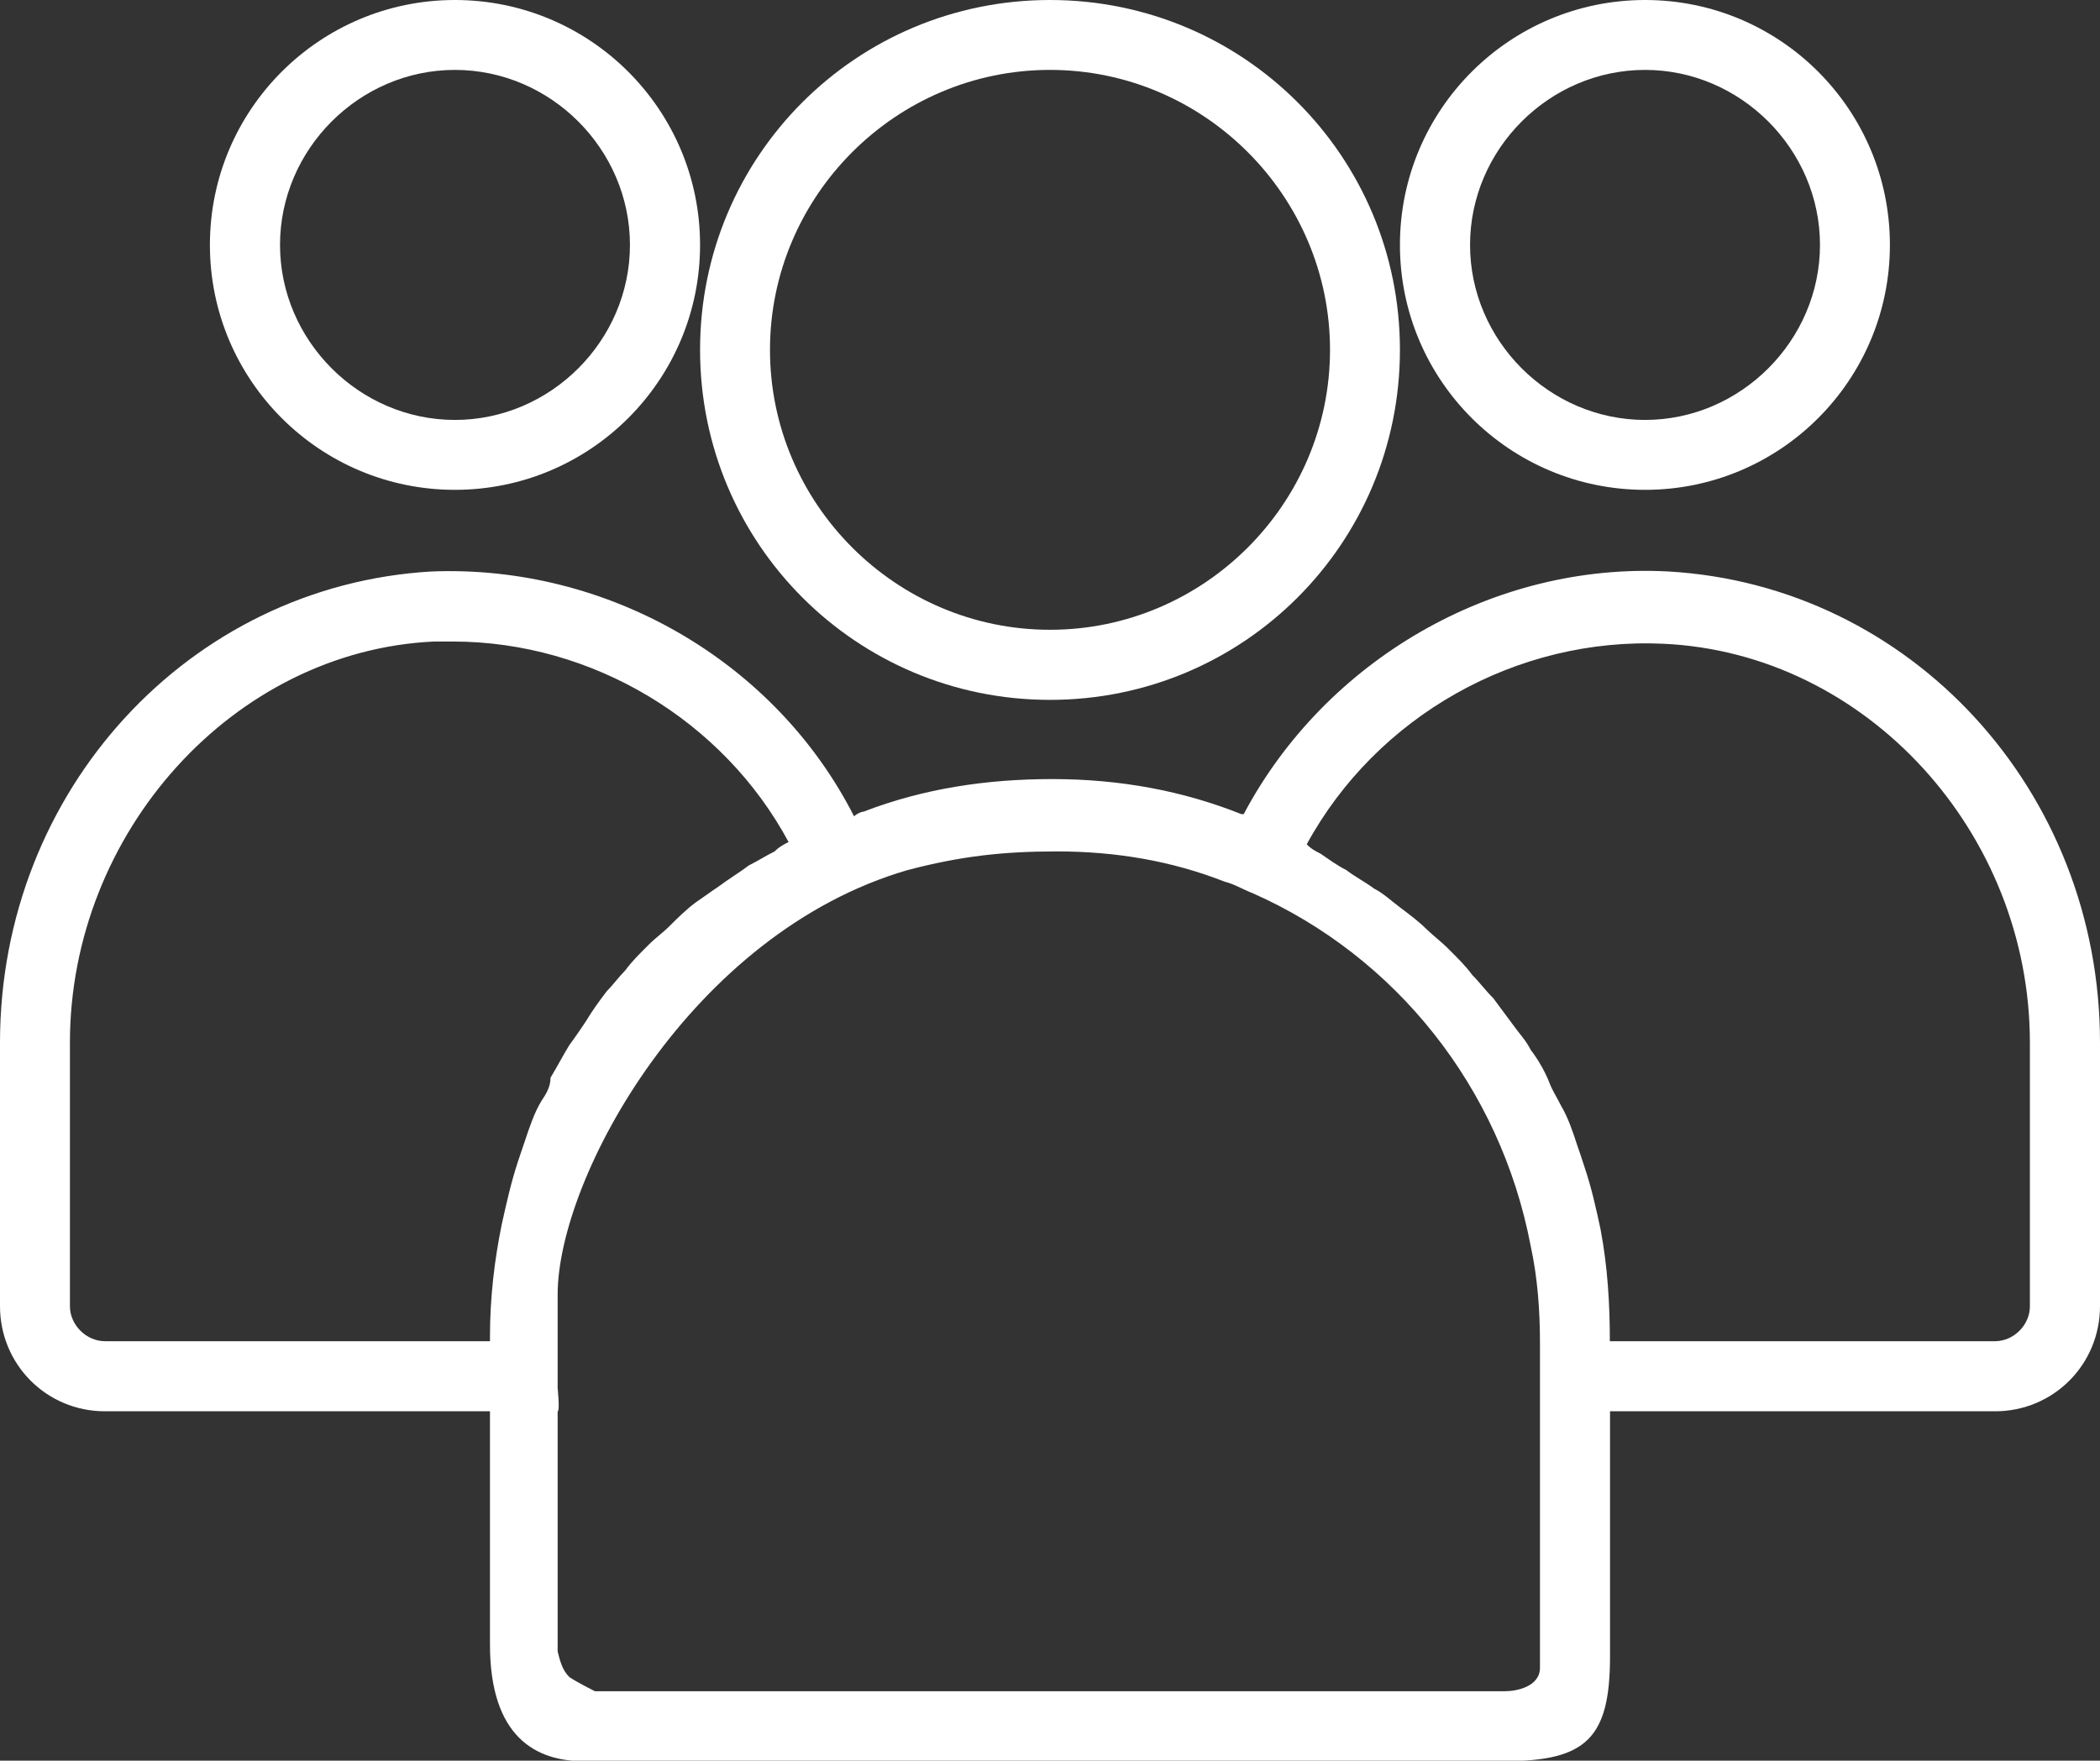
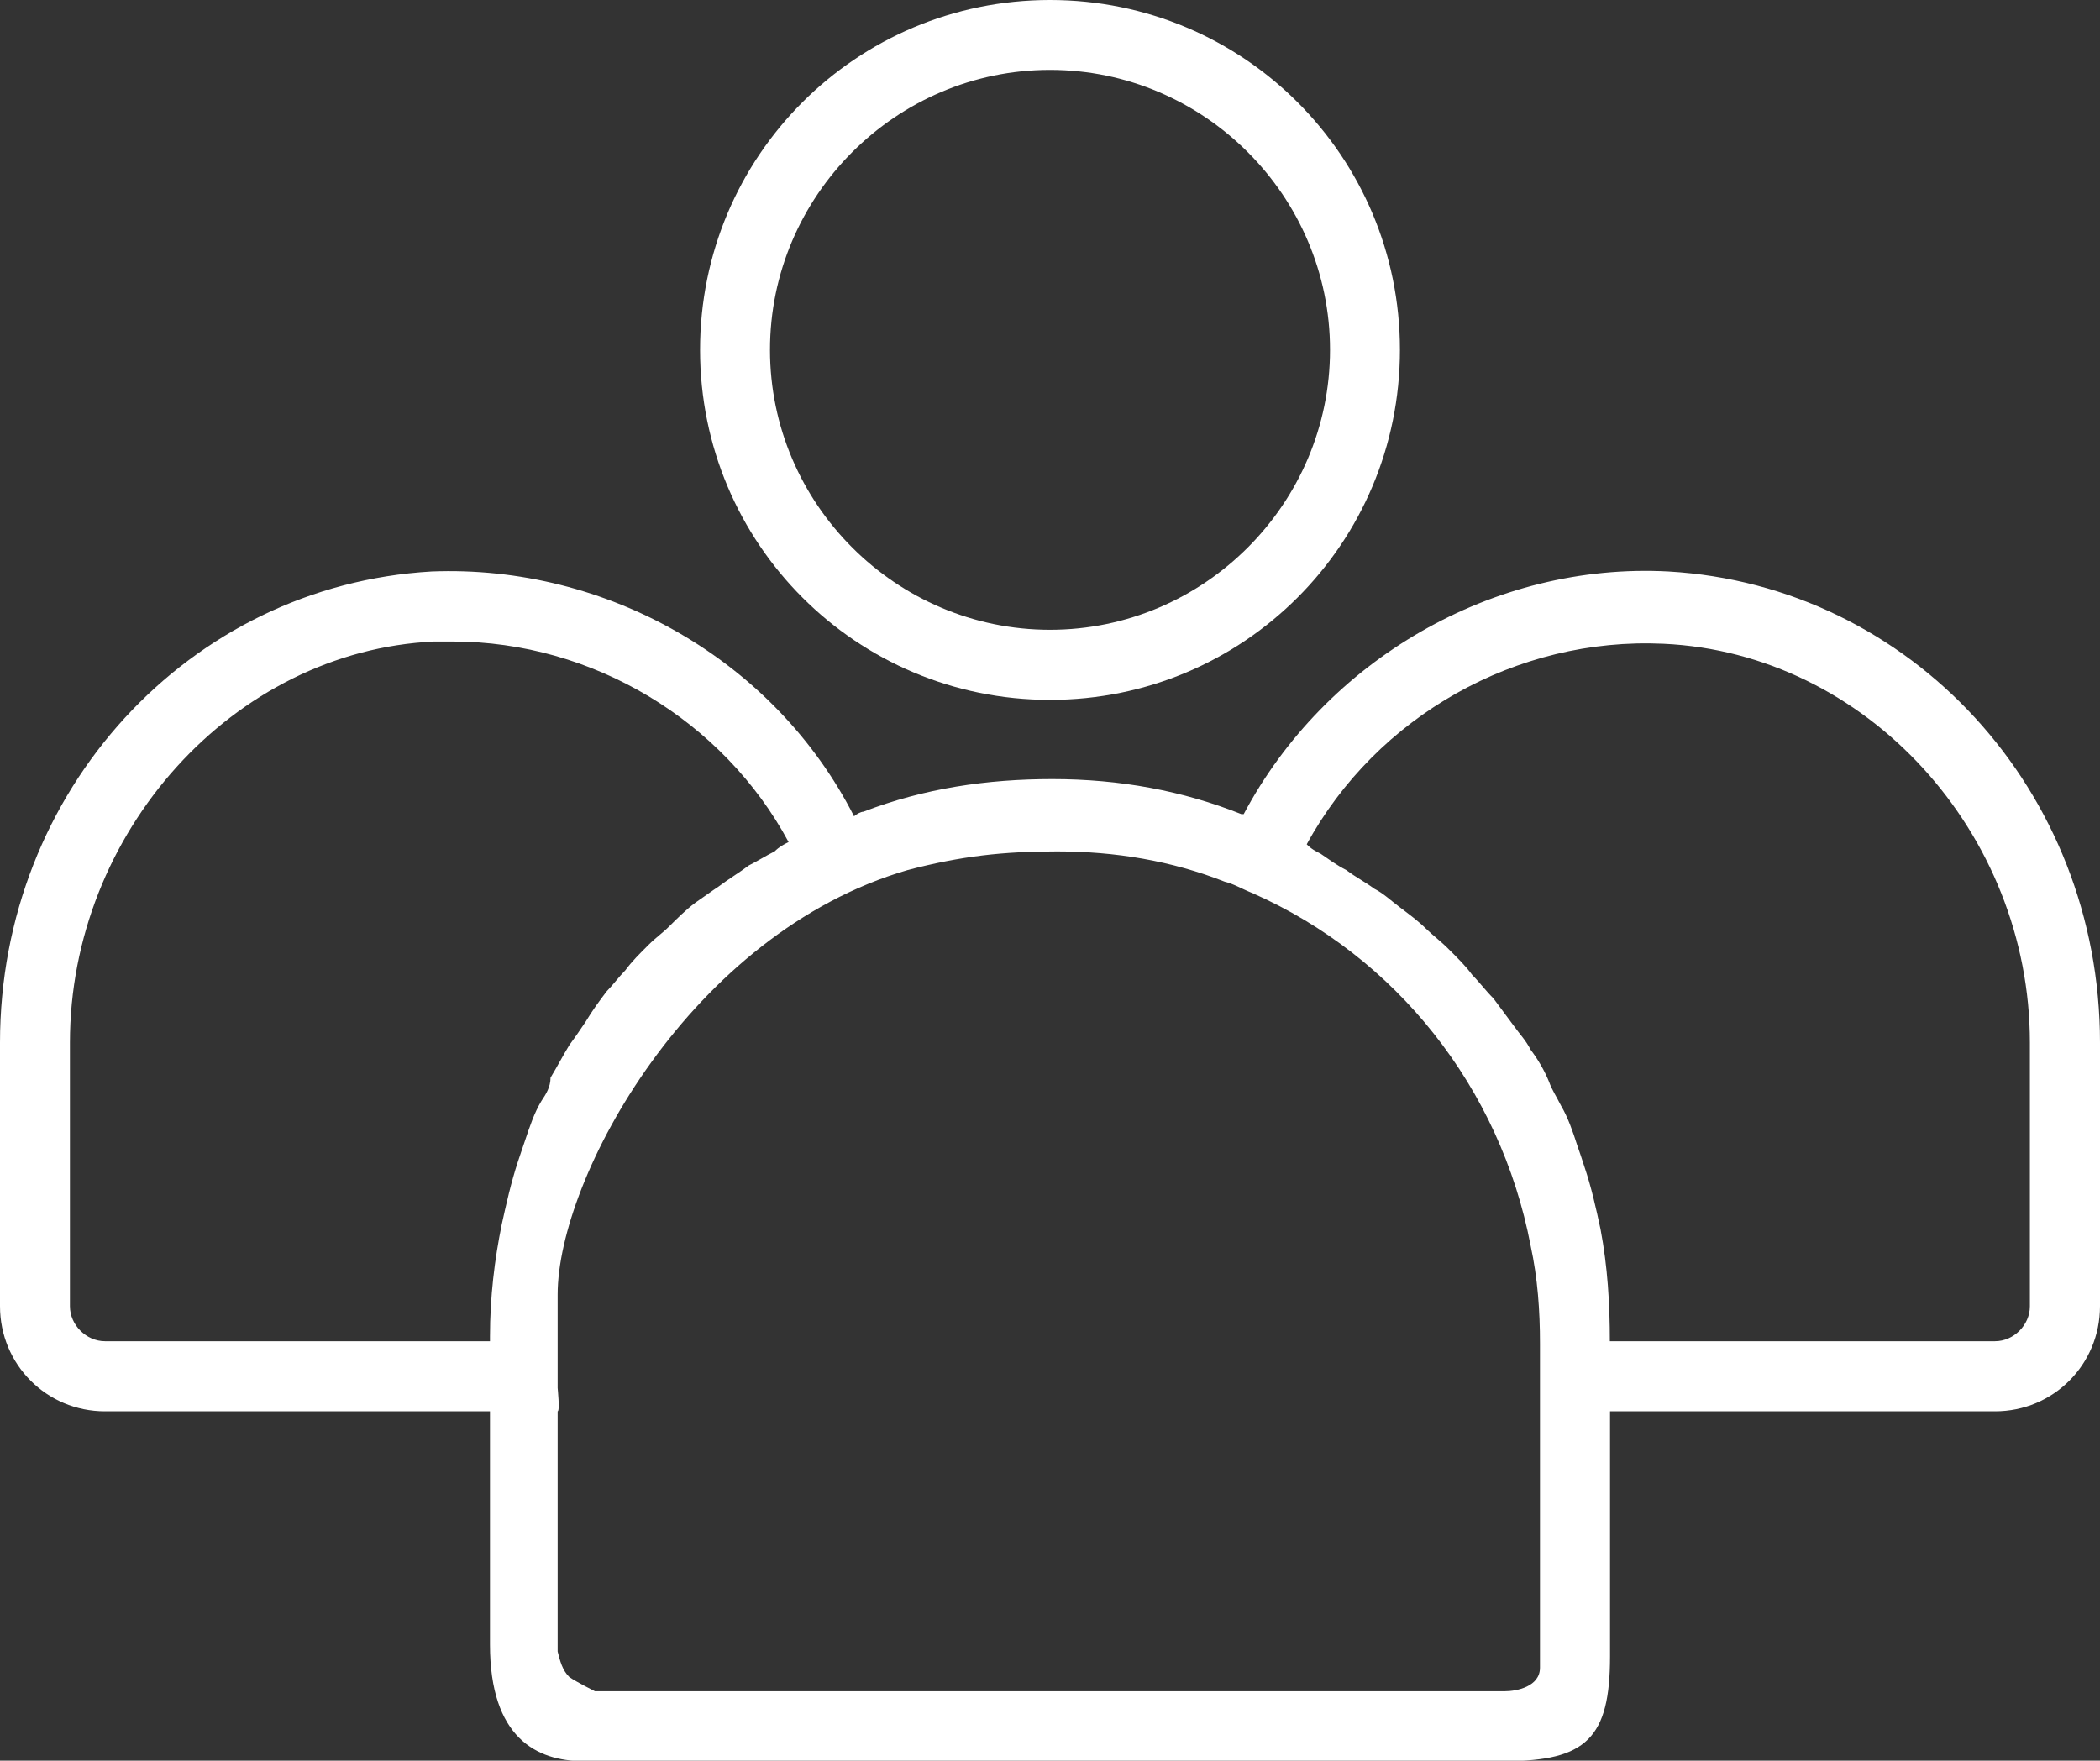
<svg xmlns="http://www.w3.org/2000/svg" fill="#000000" height="36.9" preserveAspectRatio="xMidYMid meet" version="1" viewBox="0.0 0.0 44.0 36.9" width="44" zoomAndPan="magnify">
  <rect x="0.0" y="0.0" width="44.0" height="36.9" fill="#333333" stroke="none" />
  <defs>
    <clipPath id="a">
      <path d="M 0 11 L 44 11 L 44 36.91 L 0 36.91 Z M 0 11" />
    </clipPath>
  </defs>
  <g>
    <g clip-path="url(#a)" id="change1_1">
      <path d="M 42.531 27.379 C 42.531 27.77 42.191 28.109 41.801 28.109 L 33.73 28.109 C 33.73 27.328 33.684 26.547 33.535 25.762 C 33.441 25.324 33.344 24.883 33.195 24.445 C 33.148 24.297 33.098 24.148 33.047 24.004 C 32.953 23.711 32.852 23.418 32.707 23.172 C 32.609 22.977 32.512 22.832 32.461 22.684 C 32.363 22.438 32.219 22.195 32.07 22 C 31.973 21.805 31.828 21.656 31.727 21.512 C 31.582 21.316 31.434 21.117 31.289 20.922 C 31.141 20.777 30.996 20.582 30.848 20.434 C 30.703 20.238 30.555 20.094 30.359 19.898 C 30.215 19.75 30.02 19.602 29.871 19.457 C 29.723 19.309 29.527 19.164 29.332 19.016 C 29.137 18.871 28.988 18.723 28.793 18.625 C 28.598 18.48 28.402 18.383 28.207 18.234 C 28.012 18.137 27.816 17.992 27.668 17.891 C 27.574 17.844 27.473 17.793 27.379 17.695 C 28.844 15.008 31.777 13.348 34.855 13.492 C 39.109 13.688 42.531 17.453 42.531 21.852 Z M 32.266 34.953 C 32.266 35.348 31.777 35.445 31.531 35.445 L 12.465 35.445 C 12.465 35.445 12.074 35.25 11.93 35.148 C 11.781 35.004 11.734 34.809 11.684 34.613 L 11.684 29.578 C 11.734 29.578 11.684 29.09 11.684 29.09 L 11.684 27.133 C 11.684 24.688 14.473 19.555 19.02 18.234 C 20.141 17.941 21.023 17.844 22.148 17.844 C 23.367 17.844 24.543 18.039 25.664 18.48 C 25.859 18.527 26.008 18.625 26.254 18.723 C 29.234 20.043 31.434 22.781 32.07 26.105 C 32.219 26.789 32.266 27.477 32.266 28.16 Z M 11.344 23.074 C 11.195 23.32 11.098 23.613 11 23.906 C 10.949 24.051 10.902 24.199 10.852 24.344 C 10.707 24.785 10.609 25.227 10.512 25.664 C 10.363 26.398 10.266 27.18 10.266 28.012 L 10.266 28.109 L 2.199 28.109 C 1.809 28.109 1.465 27.77 1.465 27.375 L 1.465 21.852 C 1.465 17.453 4.887 13.641 9.094 13.445 L 9.484 13.445 C 12.418 13.445 15.156 15.105 16.523 17.648 C 16.426 17.695 16.328 17.746 16.23 17.844 C 16.035 17.941 15.887 18.039 15.691 18.137 C 15.496 18.285 15.254 18.43 15.059 18.578 C 14.91 18.676 14.715 18.82 14.57 18.918 C 14.371 19.066 14.176 19.262 14.031 19.406 C 13.883 19.555 13.738 19.652 13.59 19.801 C 13.395 19.996 13.246 20.141 13.102 20.336 C 12.957 20.484 12.855 20.629 12.711 20.777 C 12.562 20.973 12.418 21.168 12.27 21.414 C 12.172 21.559 12.074 21.707 11.93 21.902 C 11.781 22.145 11.684 22.34 11.535 22.586 C 11.535 22.781 11.441 22.93 11.344 23.074 Z M 34.957 11.977 C 31.289 11.781 27.77 13.836 26.059 17.062 L 26.008 17.062 C 24.785 16.574 23.469 16.328 22.047 16.328 C 20.68 16.328 19.359 16.523 18.09 17.012 C 18.039 17.012 17.941 17.062 17.895 17.109 C 16.23 13.836 12.711 11.832 9.043 11.977 C 3.961 12.27 0 16.574 0 21.852 L 0 27.375 C 0 28.598 0.977 29.578 2.199 29.578 L 10.266 29.578 L 10.266 34.465 C 10.266 36.422 11.246 36.91 12.223 36.91 L 31.531 36.91 C 33.242 36.91 33.734 36.422 33.734 34.711 L 33.734 29.578 L 41.801 29.578 C 43.023 29.578 44 28.598 44 27.375 L 44 21.852 C 44 16.574 40.039 12.27 34.957 11.977" fill="#ffffff" />
    </g>
    <g id="change1_2">
-       <path d="M 34.469 1.465 C 36.469 1.465 38.133 3.129 38.133 5.133 C 38.133 7.137 36.469 8.801 34.469 8.801 C 32.461 8.801 30.801 7.137 30.801 5.133 C 30.801 3.129 32.461 1.465 34.469 1.465 Z M 34.469 10.266 C 37.301 10.266 39.598 7.969 39.598 5.133 C 39.598 2.297 37.301 0 34.469 0 C 31.633 0 29.332 2.297 29.332 5.133 C 29.332 7.969 31.633 10.266 34.469 10.266" fill="#ffffff" />
-     </g>
+       </g>
    <g id="change1_3">
      <path d="M 22 1.465 C 25.227 1.465 27.867 4.105 27.867 7.332 C 27.867 10.559 25.227 13.199 22 13.199 C 18.773 13.199 16.133 10.559 16.133 7.332 C 16.133 4.105 18.773 1.465 22 1.465 Z M 22 14.668 C 26.059 14.668 29.332 11.391 29.332 7.332 C 29.332 3.273 26.059 0 22 0 C 17.941 0 14.668 3.273 14.668 7.332 C 14.668 11.391 17.941 14.668 22 14.668" fill="#ffffff" />
    </g>
    <g id="change1_4">
-       <path d="M 9.531 1.465 C 11.539 1.465 13.199 3.129 13.199 5.133 C 13.199 7.137 11.539 8.801 9.531 8.801 C 7.527 8.801 5.867 7.137 5.867 5.133 C 5.867 3.129 7.527 1.465 9.531 1.465 Z M 9.531 10.266 C 12.367 10.266 14.668 7.969 14.668 5.133 C 14.668 2.297 12.367 0 9.531 0 C 6.699 0 4.398 2.297 4.398 5.133 C 4.398 7.969 6.699 10.266 9.531 10.266" fill="#ffffff" />
-     </g>
+       </g>
  </g>
</svg>